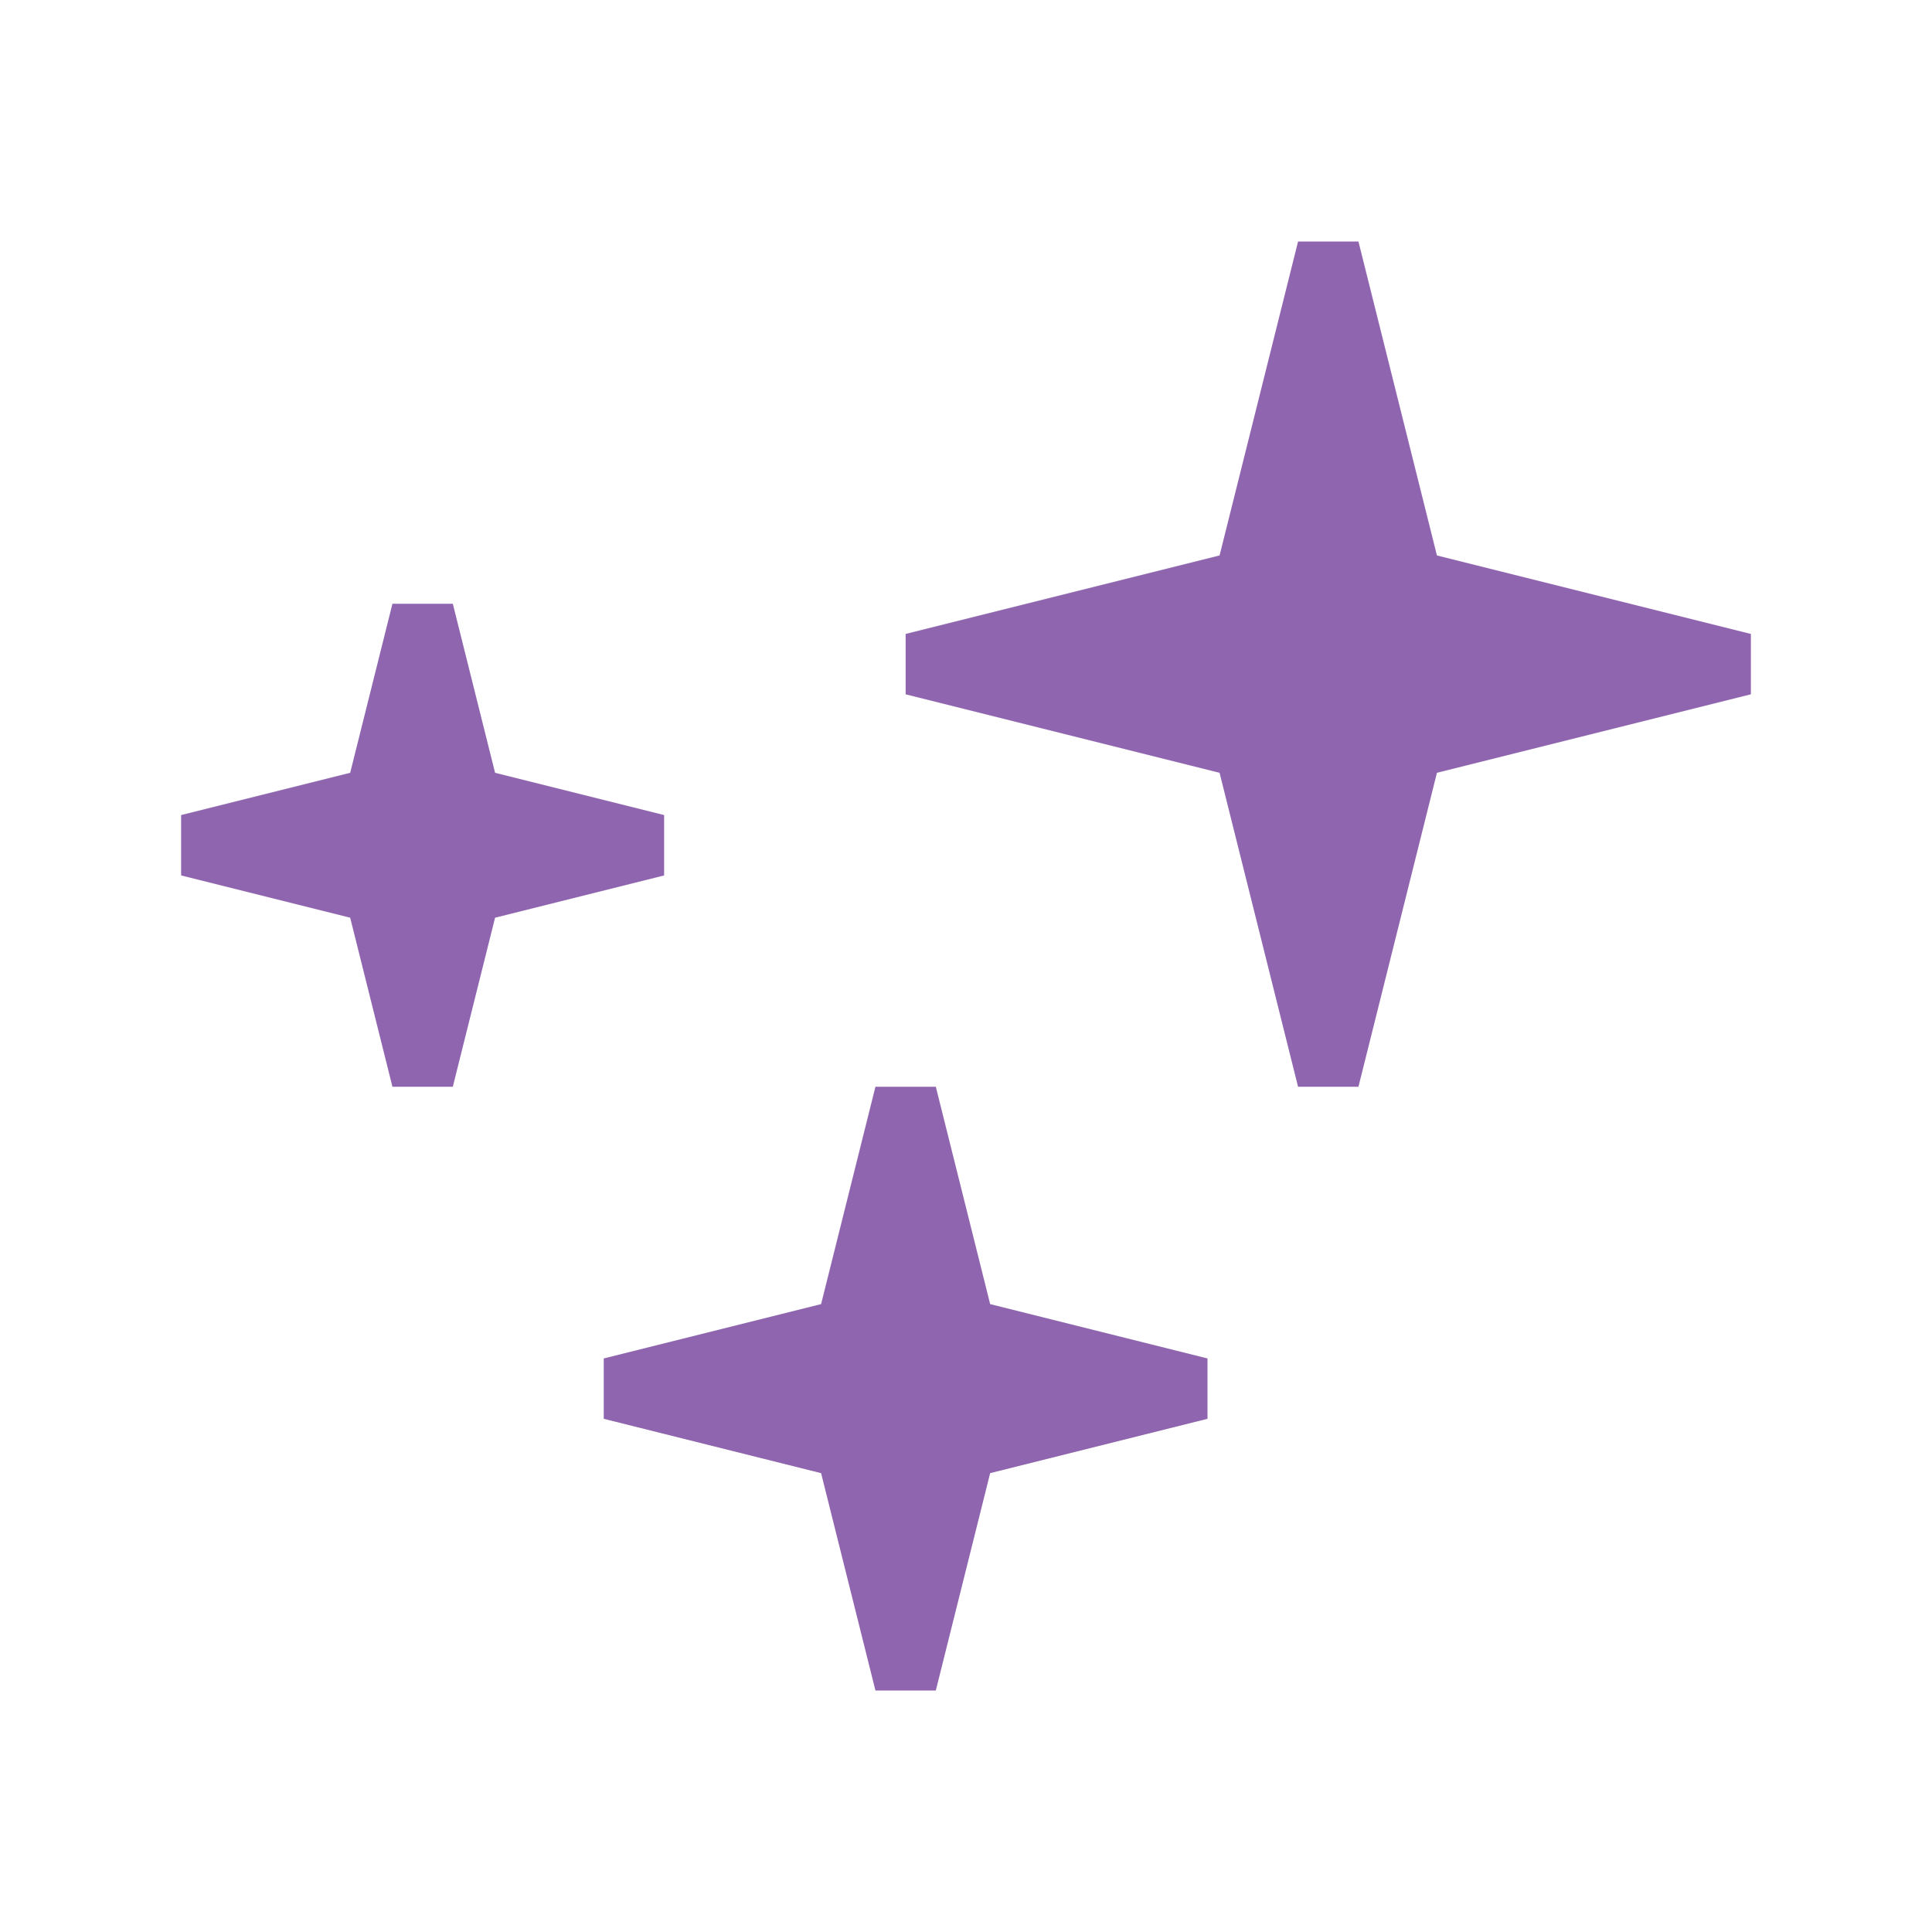
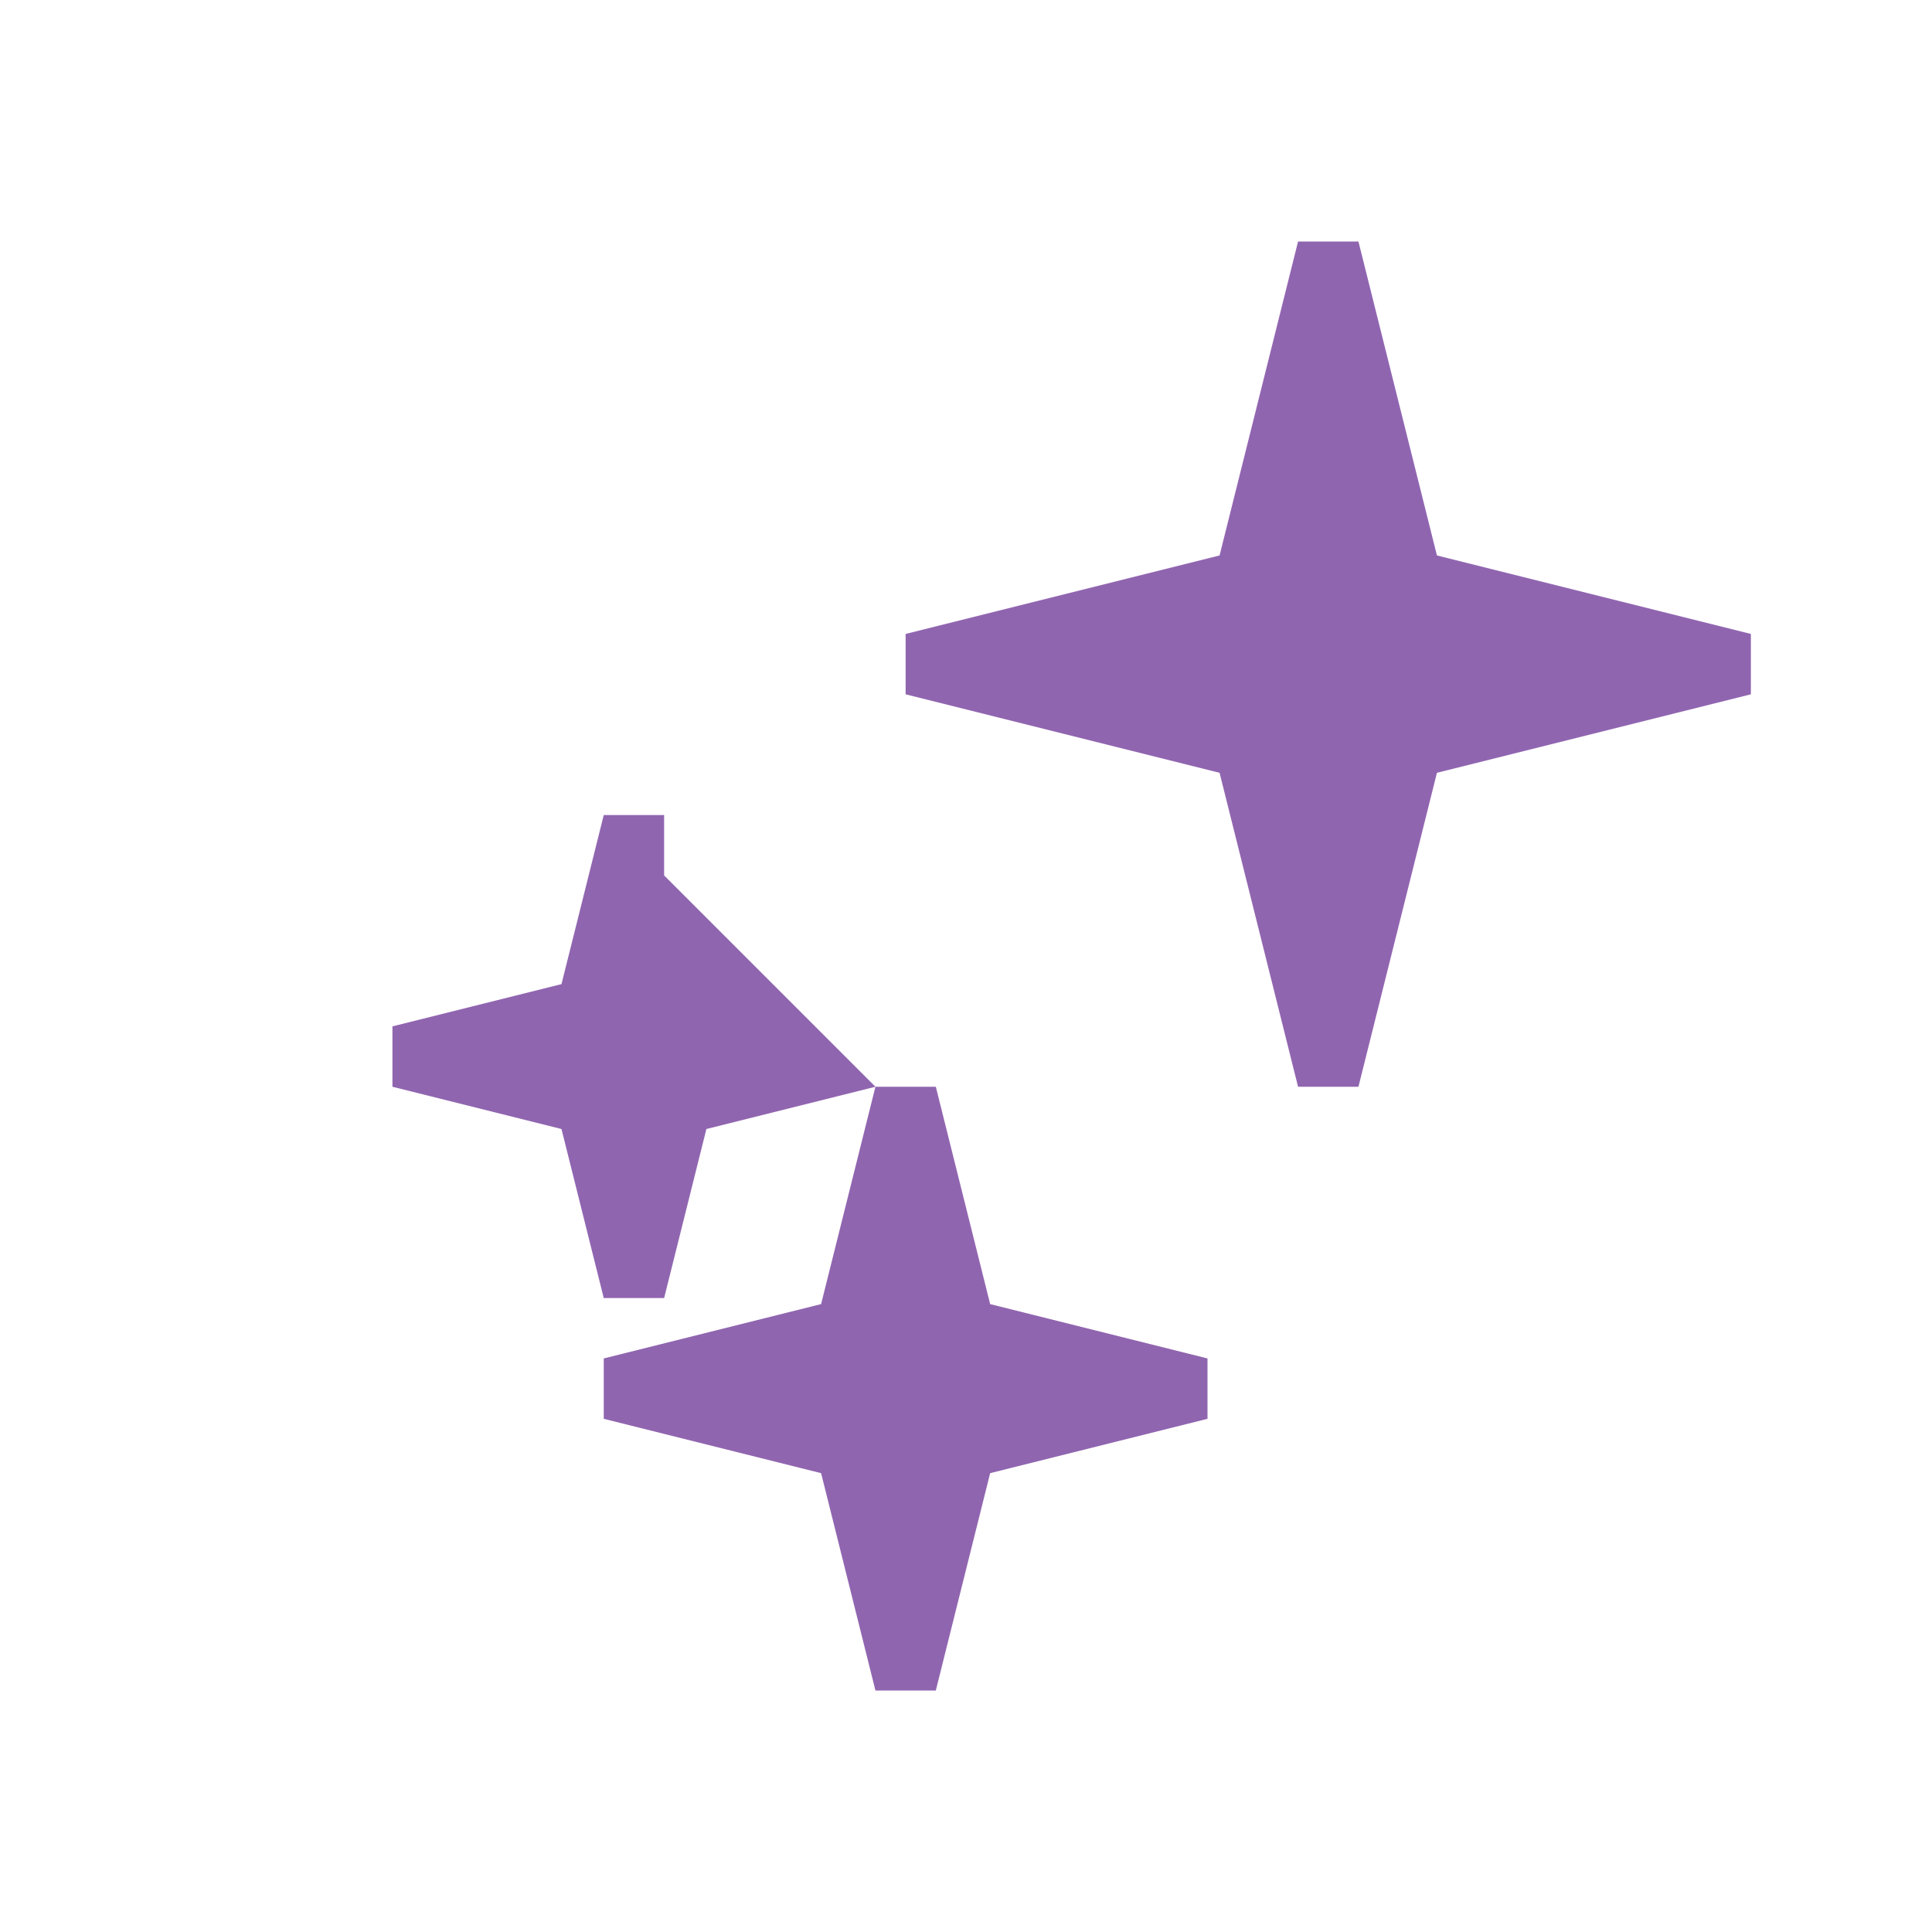
<svg xmlns="http://www.w3.org/2000/svg" viewBox="0 0 64 64">
  <defs fill="#9065B0" />
-   <path d="m58,23l-10.4,2.6-2.6,10.4h-2l-2.6-10.4-10.4-2.6v-2l10.4-2.6,2.6-10.4h2l2.6,10.4,10.4,2.6v2Zm-36,6v-2l-5.6-1.4-1.4-5.6h-2l-1.4,5.6-5.6,1.4v2l5.6,1.4,1.4,5.6h2l1.4-5.6,5.6-1.4Zm9,7h-2l-1.8,7.2-7.2,1.8v2l7.2,1.8,1.8,7.2h2l1.8-7.2,7.2-1.8v-2l-7.2-1.8-1.8-7.2Z" fill="#9065B0" />
+   <path d="m58,23l-10.4,2.6-2.6,10.4h-2l-2.6-10.4-10.4-2.6v-2l10.4-2.6,2.6-10.4h2l2.6,10.4,10.4,2.6v2Zm-36,6v-2h-2l-1.4,5.6-5.6,1.4v2l5.6,1.4,1.4,5.6h2l1.4-5.6,5.6-1.4Zm9,7h-2l-1.8,7.2-7.2,1.8v2l7.2,1.8,1.8,7.2h2l1.8-7.2,7.2-1.8v-2l-7.2-1.8-1.8-7.2Z" fill="#9065B0" />
</svg>